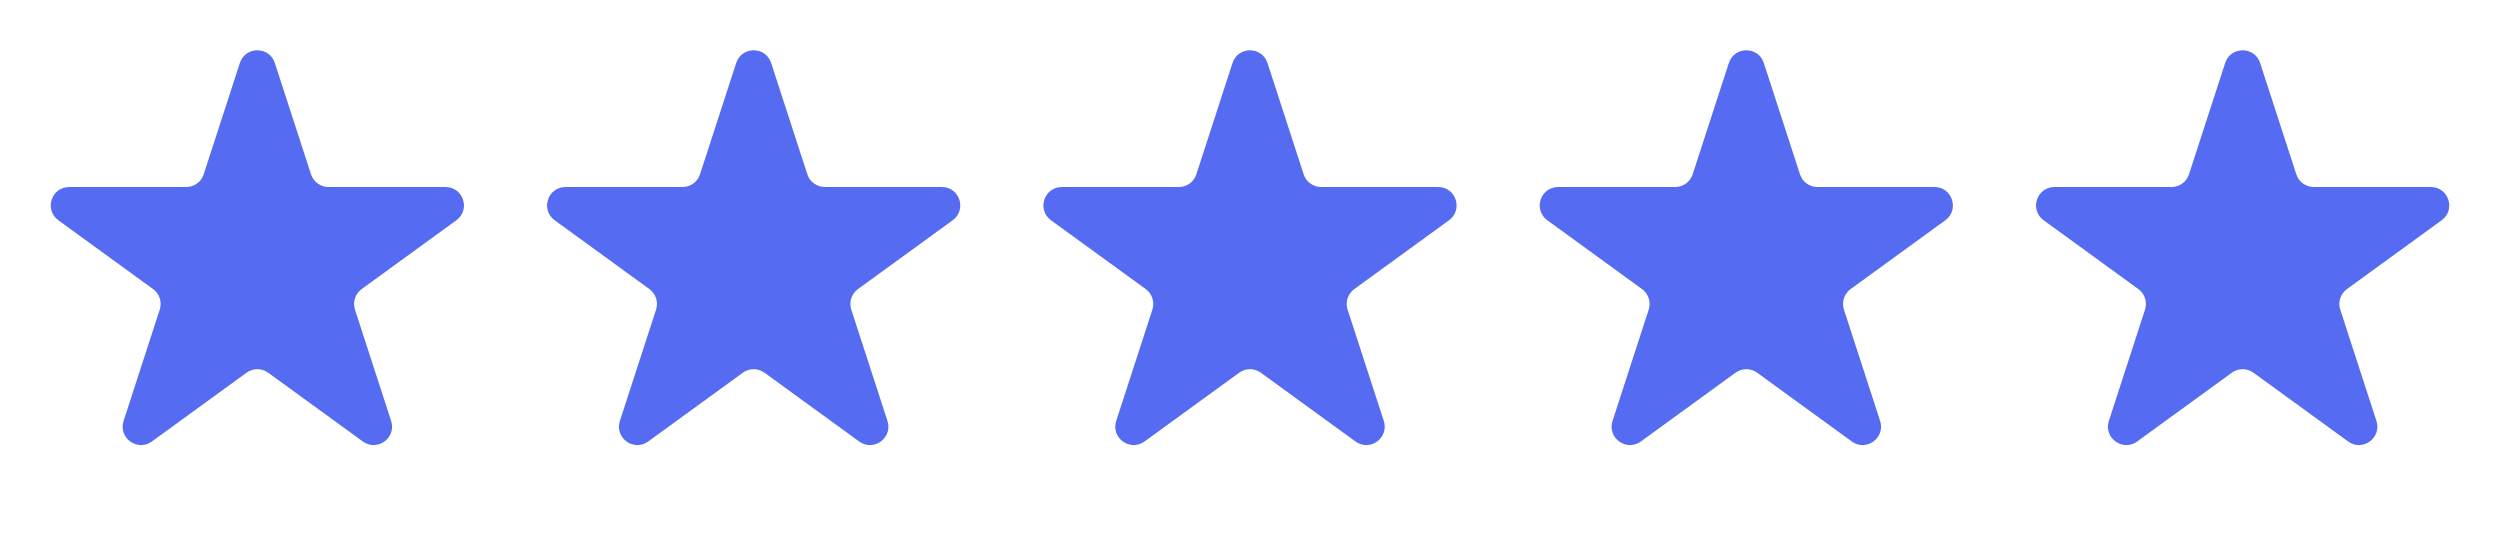
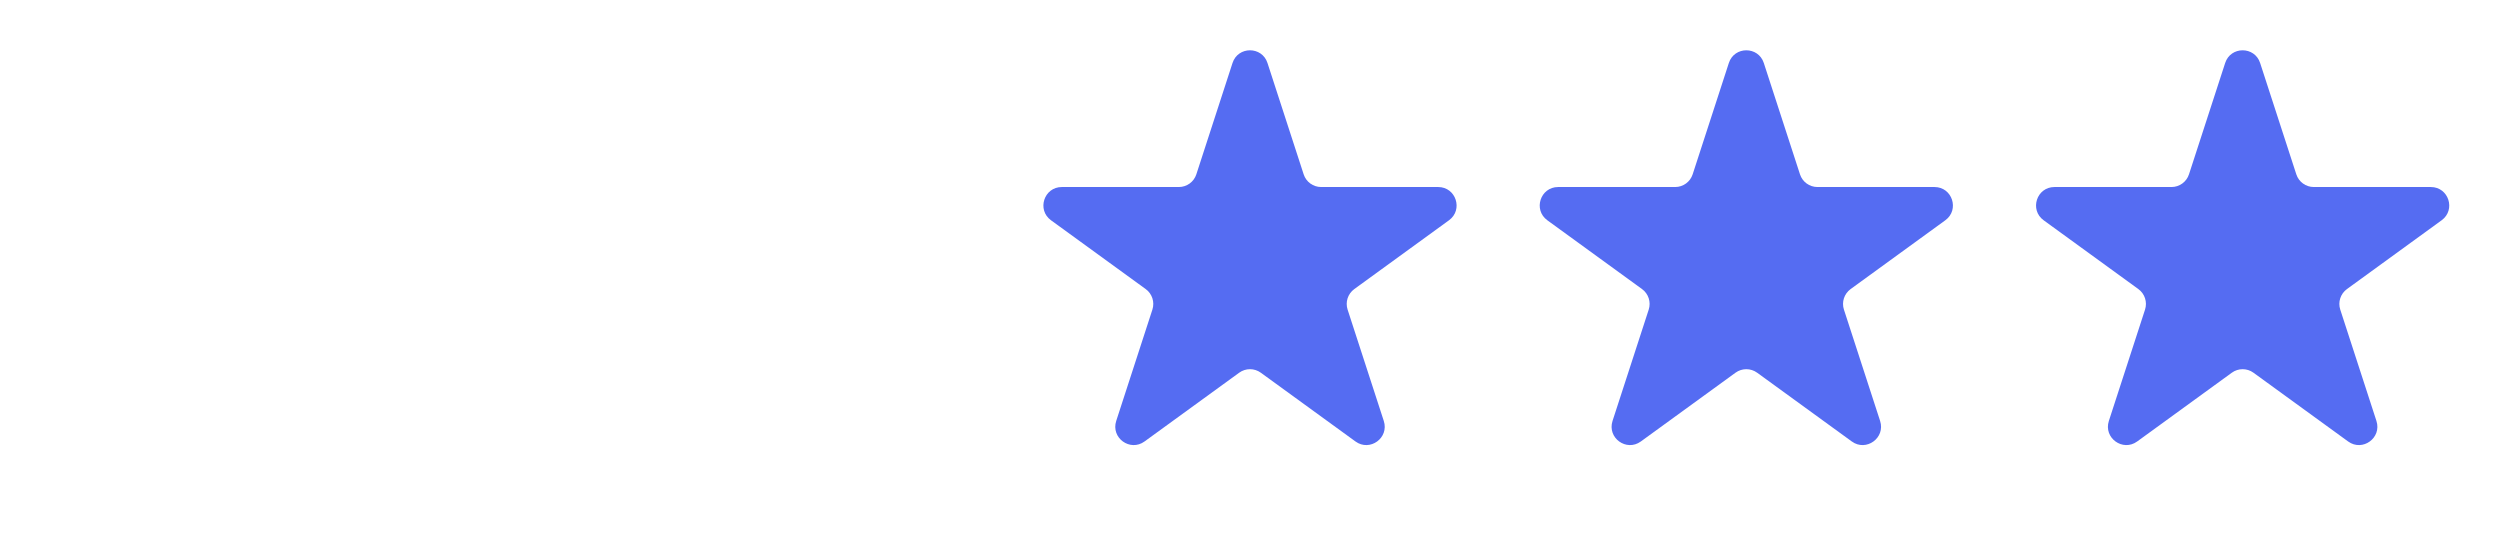
<svg xmlns="http://www.w3.org/2000/svg" width="136" height="29" viewBox="0 0 136 29" fill="none">
-   <path d="M13.049 3.427C13.348 2.506 14.652 2.506 14.951 3.427L16.919 9.483C17.053 9.895 17.436 10.174 17.87 10.174H24.237C25.206 10.174 25.609 11.413 24.825 11.983L19.674 15.725C19.323 15.98 19.176 16.431 19.31 16.843L21.278 22.899C21.577 23.82 20.523 24.587 19.739 24.017L14.588 20.275C14.237 20.02 13.763 20.02 13.412 20.275L8.261 24.017C7.477 24.587 6.423 23.82 6.722 22.899L8.69 16.843C8.824 16.431 8.677 15.98 8.326 15.725L3.175 11.983C2.391 11.413 2.794 10.174 3.763 10.174H10.13C10.563 10.174 10.947 9.895 11.081 9.483L13.049 3.427Z" fill="#556CF2" />
-   <path d="M40.049 3.427C40.348 2.506 41.652 2.506 41.951 3.427L43.919 9.483C44.053 9.895 44.437 10.174 44.87 10.174H51.237C52.206 10.174 52.609 11.413 51.825 11.983L46.674 15.725C46.323 15.98 46.176 16.431 46.31 16.843L48.278 22.899C48.577 23.82 47.523 24.587 46.739 24.017L41.588 20.275C41.237 20.02 40.763 20.02 40.412 20.275L35.261 24.017C34.477 24.587 33.423 23.82 33.722 22.899L35.69 16.843C35.824 16.431 35.677 15.98 35.326 15.725L30.175 11.983C29.391 11.413 29.794 10.174 30.763 10.174H37.13C37.563 10.174 37.947 9.895 38.081 9.483L40.049 3.427Z" fill="#556CF2" />
  <path d="M67.049 3.427C67.348 2.506 68.652 2.506 68.951 3.427L70.919 9.483C71.053 9.895 71.436 10.174 71.87 10.174H78.237C79.206 10.174 79.609 11.413 78.825 11.983L73.674 15.725C73.323 15.98 73.176 16.431 73.31 16.843L75.278 22.899C75.577 23.82 74.523 24.587 73.739 24.017L68.588 20.275C68.237 20.02 67.763 20.02 67.412 20.275L62.261 24.017C61.477 24.587 60.423 23.82 60.722 22.899L62.69 16.843C62.824 16.431 62.677 15.98 62.326 15.725L57.175 11.983C56.391 11.413 56.794 10.174 57.763 10.174H64.13C64.564 10.174 64.947 9.895 65.081 9.483L67.049 3.427Z" fill="#556CF2" />
  <path d="M94.049 3.427C94.348 2.506 95.652 2.506 95.951 3.427L97.919 9.483C98.053 9.895 98.436 10.174 98.87 10.174H105.237C106.206 10.174 106.609 11.413 105.825 11.983L100.674 15.725C100.323 15.98 100.176 16.431 100.31 16.843L102.278 22.899C102.577 23.82 101.523 24.587 100.739 24.017L95.588 20.275C95.237 20.02 94.763 20.02 94.412 20.275L89.261 24.017C88.477 24.587 87.423 23.82 87.722 22.899L89.69 16.843C89.824 16.431 89.677 15.98 89.326 15.725L84.175 11.983C83.391 11.413 83.794 10.174 84.763 10.174H91.13C91.564 10.174 91.947 9.895 92.081 9.483L94.049 3.427Z" fill="#556CF2" />
  <path d="M121.049 3.427C121.348 2.506 122.652 2.506 122.951 3.427L124.919 9.483C125.053 9.895 125.437 10.174 125.87 10.174H132.237C133.206 10.174 133.609 11.413 132.825 11.983L127.674 15.725C127.323 15.98 127.176 16.431 127.31 16.843L129.278 22.899C129.577 23.82 128.523 24.587 127.739 24.017L122.588 20.275C122.237 20.02 121.763 20.02 121.412 20.275L116.261 24.017C115.477 24.587 114.423 23.82 114.722 22.899L116.69 16.843C116.824 16.431 116.677 15.98 116.326 15.725L111.175 11.983C110.391 11.413 110.794 10.174 111.763 10.174H118.13C118.563 10.174 118.947 9.895 119.081 9.483L121.049 3.427Z" fill="#556CF2" />
</svg>